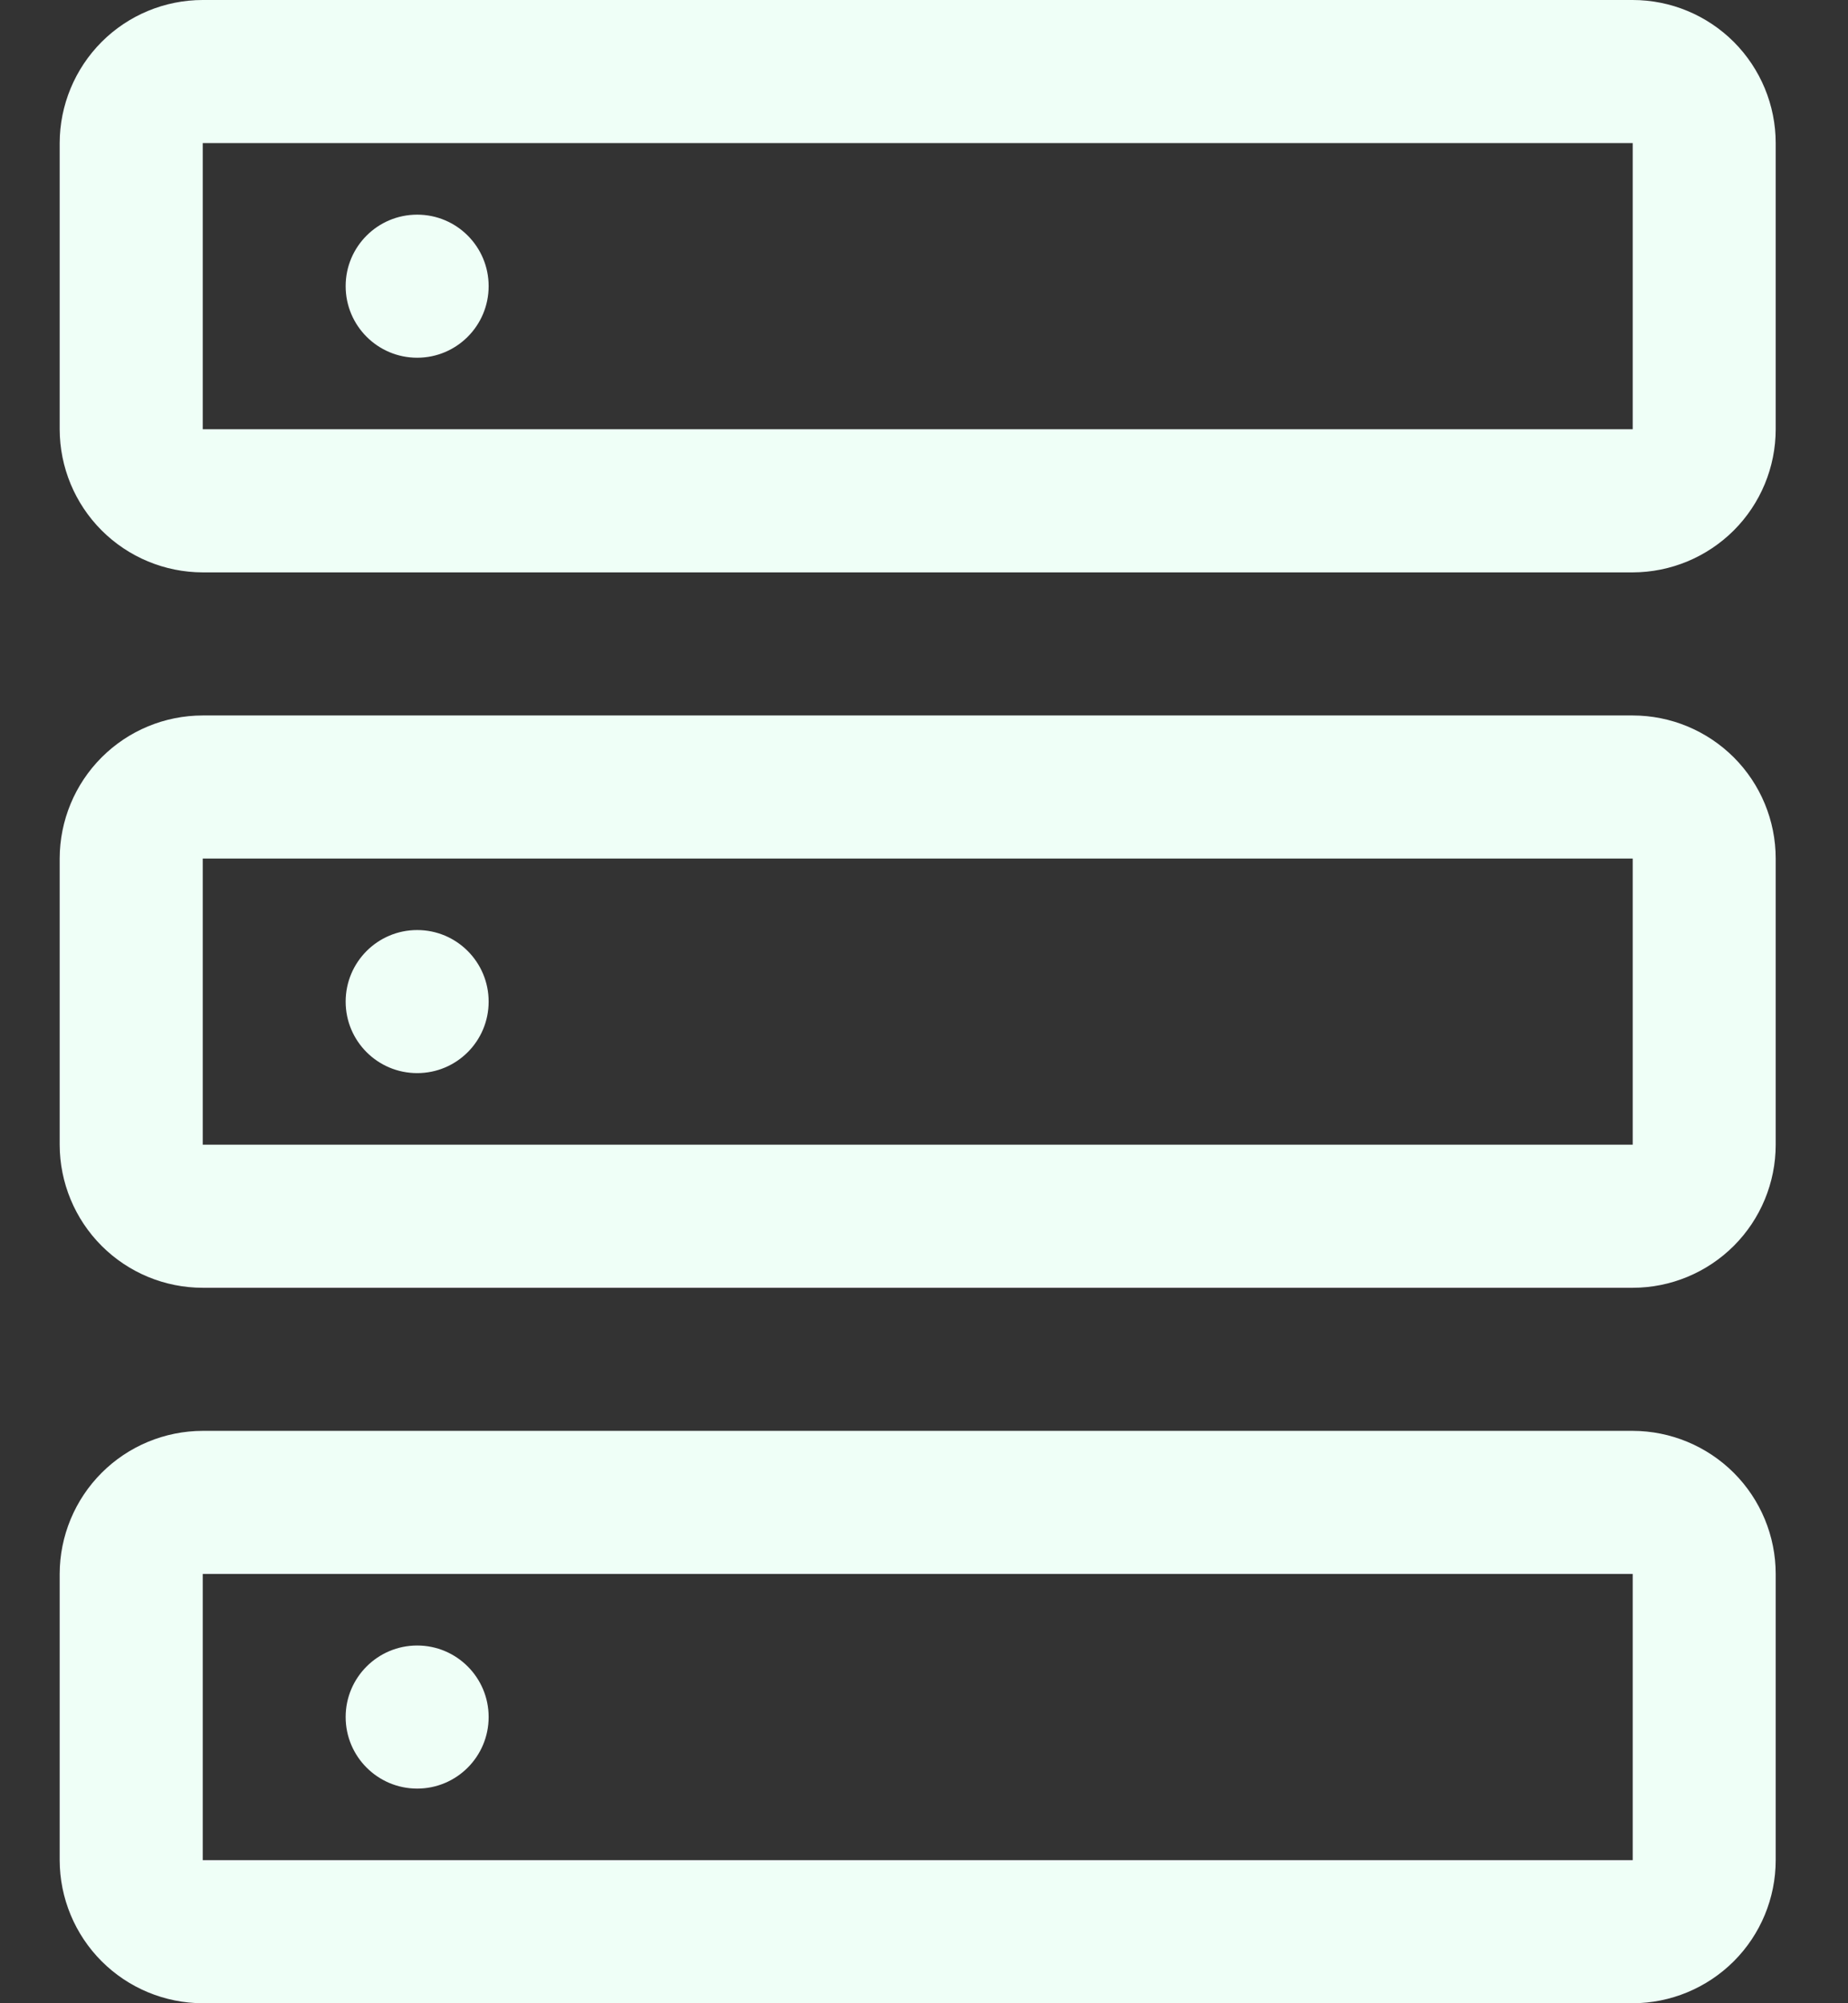
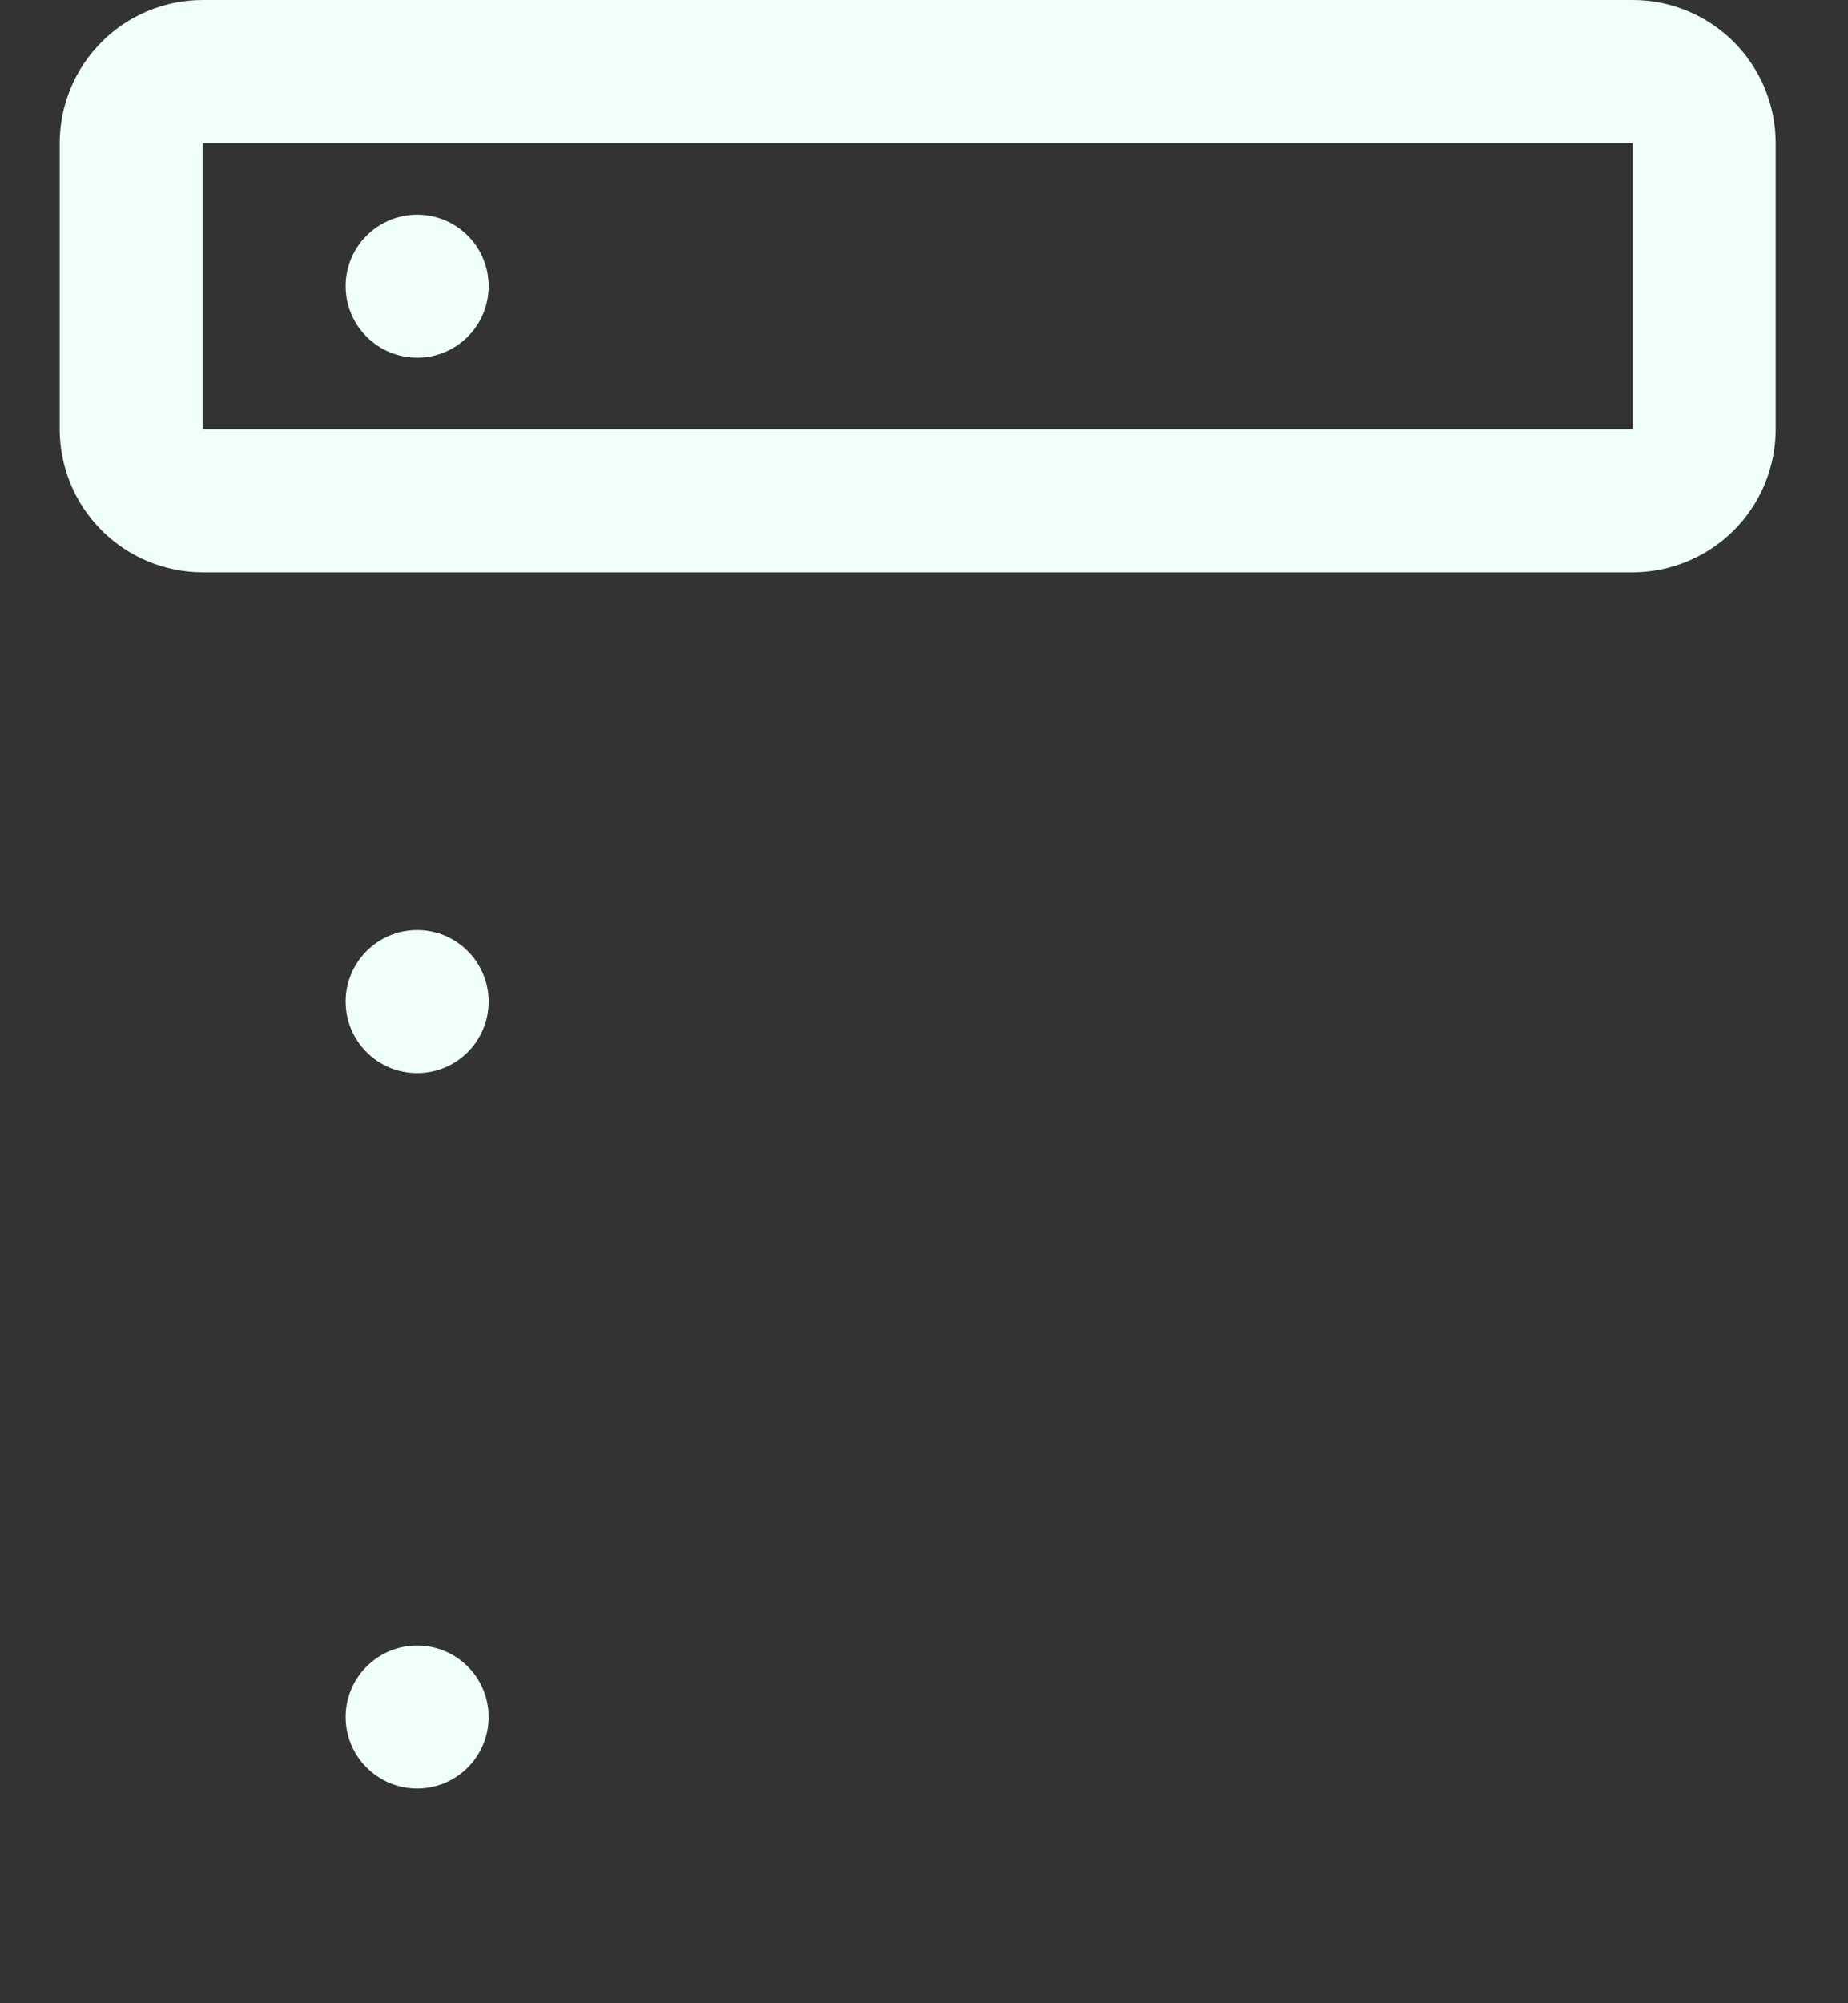
<svg xmlns="http://www.w3.org/2000/svg" width="24" height="26" viewBox="0 0 24 26" fill="none">
  <rect x="0" y="0" width="24" height="26" fill="#333333" stroke="none" />
  <path d="M5.418 4.643C5.931 4.643 6.346 4.227 6.346 3.714C6.346 3.201 5.931 2.786 5.418 2.786C4.905 2.786 4.489 3.201 4.489 3.714C4.489 4.227 4.905 4.643 5.418 4.643Z" fill="#EFFFF7" />
  <path d="M21.204 7.429H2.633C2.14 7.428 1.668 7.232 1.32 6.884C0.972 6.536 0.776 6.064 0.775 5.571V1.857C0.776 1.365 0.972 0.893 1.32 0.544C1.668 0.196 2.14 0 2.633 0H21.204C21.696 0 22.168 0.196 22.517 0.544C22.865 0.893 23.061 1.365 23.061 1.857V5.571C23.061 6.064 22.865 6.536 22.517 6.884C22.168 7.232 21.696 7.428 21.204 7.429ZM2.633 1.857V5.571H21.204V1.857H2.633Z" fill="#EFFFF7" />
  <path d="M5.418 13.928C5.931 13.928 6.346 13.513 6.346 13C6.346 12.487 5.931 12.071 5.418 12.071C4.905 12.071 4.489 12.487 4.489 13C4.489 13.513 4.905 13.928 5.418 13.928Z" fill="#EFFFF7" />
-   <path d="M21.204 16.714H2.633C2.14 16.714 1.668 16.518 1.32 16.17C0.972 15.822 0.776 15.35 0.775 14.857V11.143C0.776 10.65 0.972 10.178 1.32 9.83C1.668 9.482 2.14 9.286 2.633 9.286H21.204C21.696 9.286 22.168 9.482 22.517 9.83C22.865 10.178 23.061 10.65 23.061 11.143V14.857C23.061 15.35 22.865 15.822 22.517 16.17C22.168 16.518 21.696 16.714 21.204 16.714ZM2.633 11.143V14.857H21.204V11.143H2.633Z" fill="#EFFFF7" />
  <path d="M5.418 23.214C5.931 23.214 6.346 22.798 6.346 22.285C6.346 21.773 5.931 21.357 5.418 21.357C4.905 21.357 4.489 21.773 4.489 22.285C4.489 22.798 4.905 23.214 5.418 23.214Z" fill="#EFFFF7" />
-   <path d="M21.204 26H2.633C2.14 25.999 1.668 25.803 1.32 25.455C0.972 25.107 0.776 24.635 0.775 24.143V20.428C0.776 19.936 0.972 19.464 1.32 19.116C1.668 18.768 2.14 18.572 2.633 18.571H21.204C21.696 18.572 22.168 18.768 22.517 19.116C22.865 19.464 23.061 19.936 23.061 20.428V24.143C23.061 24.635 22.865 25.107 22.517 25.455C22.168 25.803 21.696 25.999 21.204 26ZM2.633 20.428V24.143H21.204V20.428H2.633Z" fill="#EFFFF7" />
</svg>